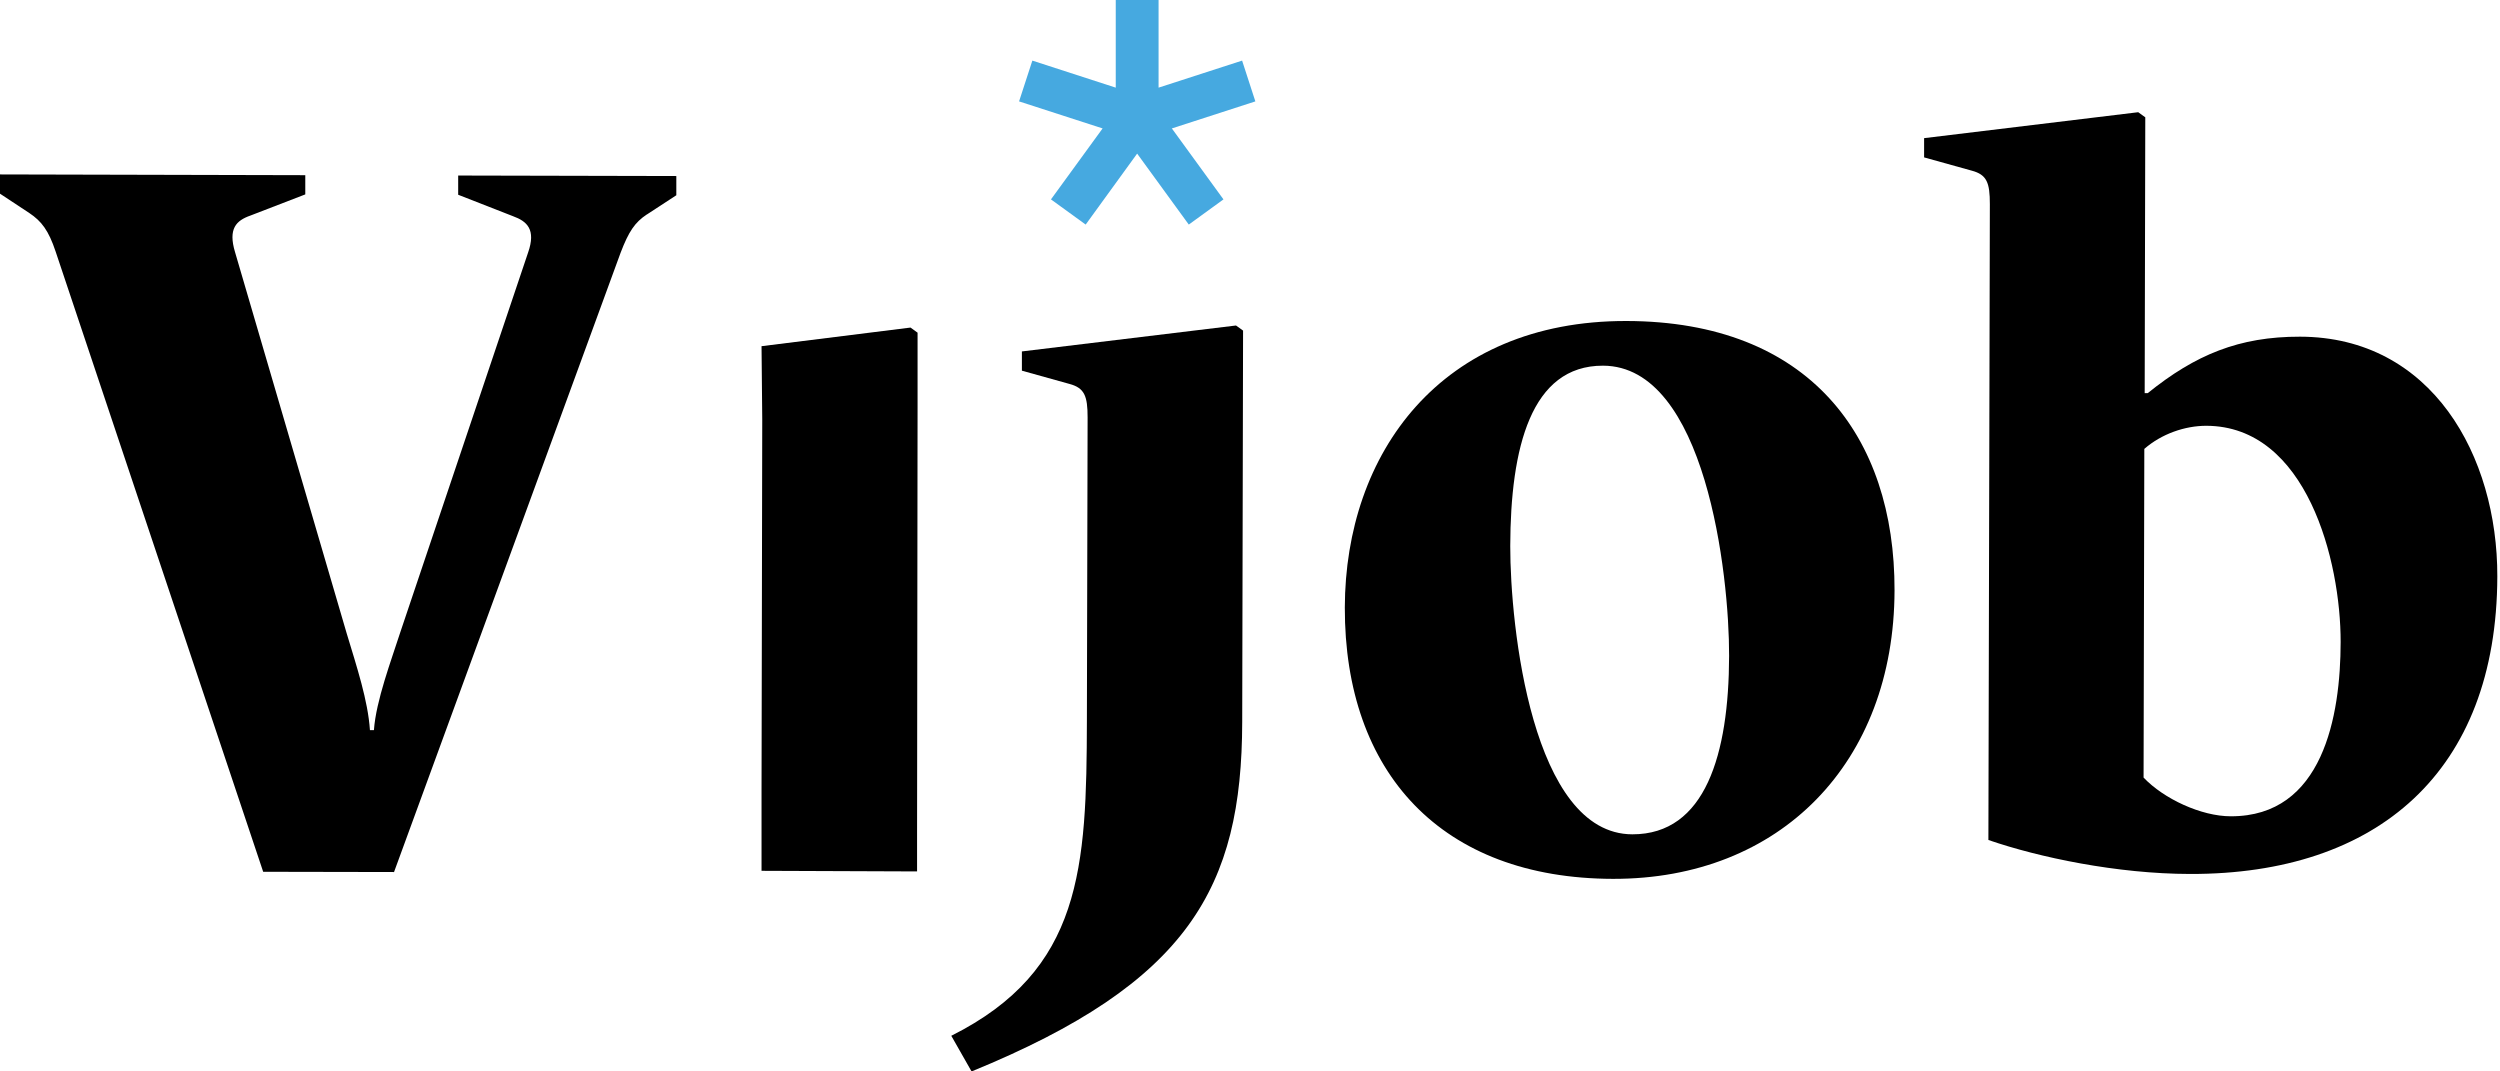
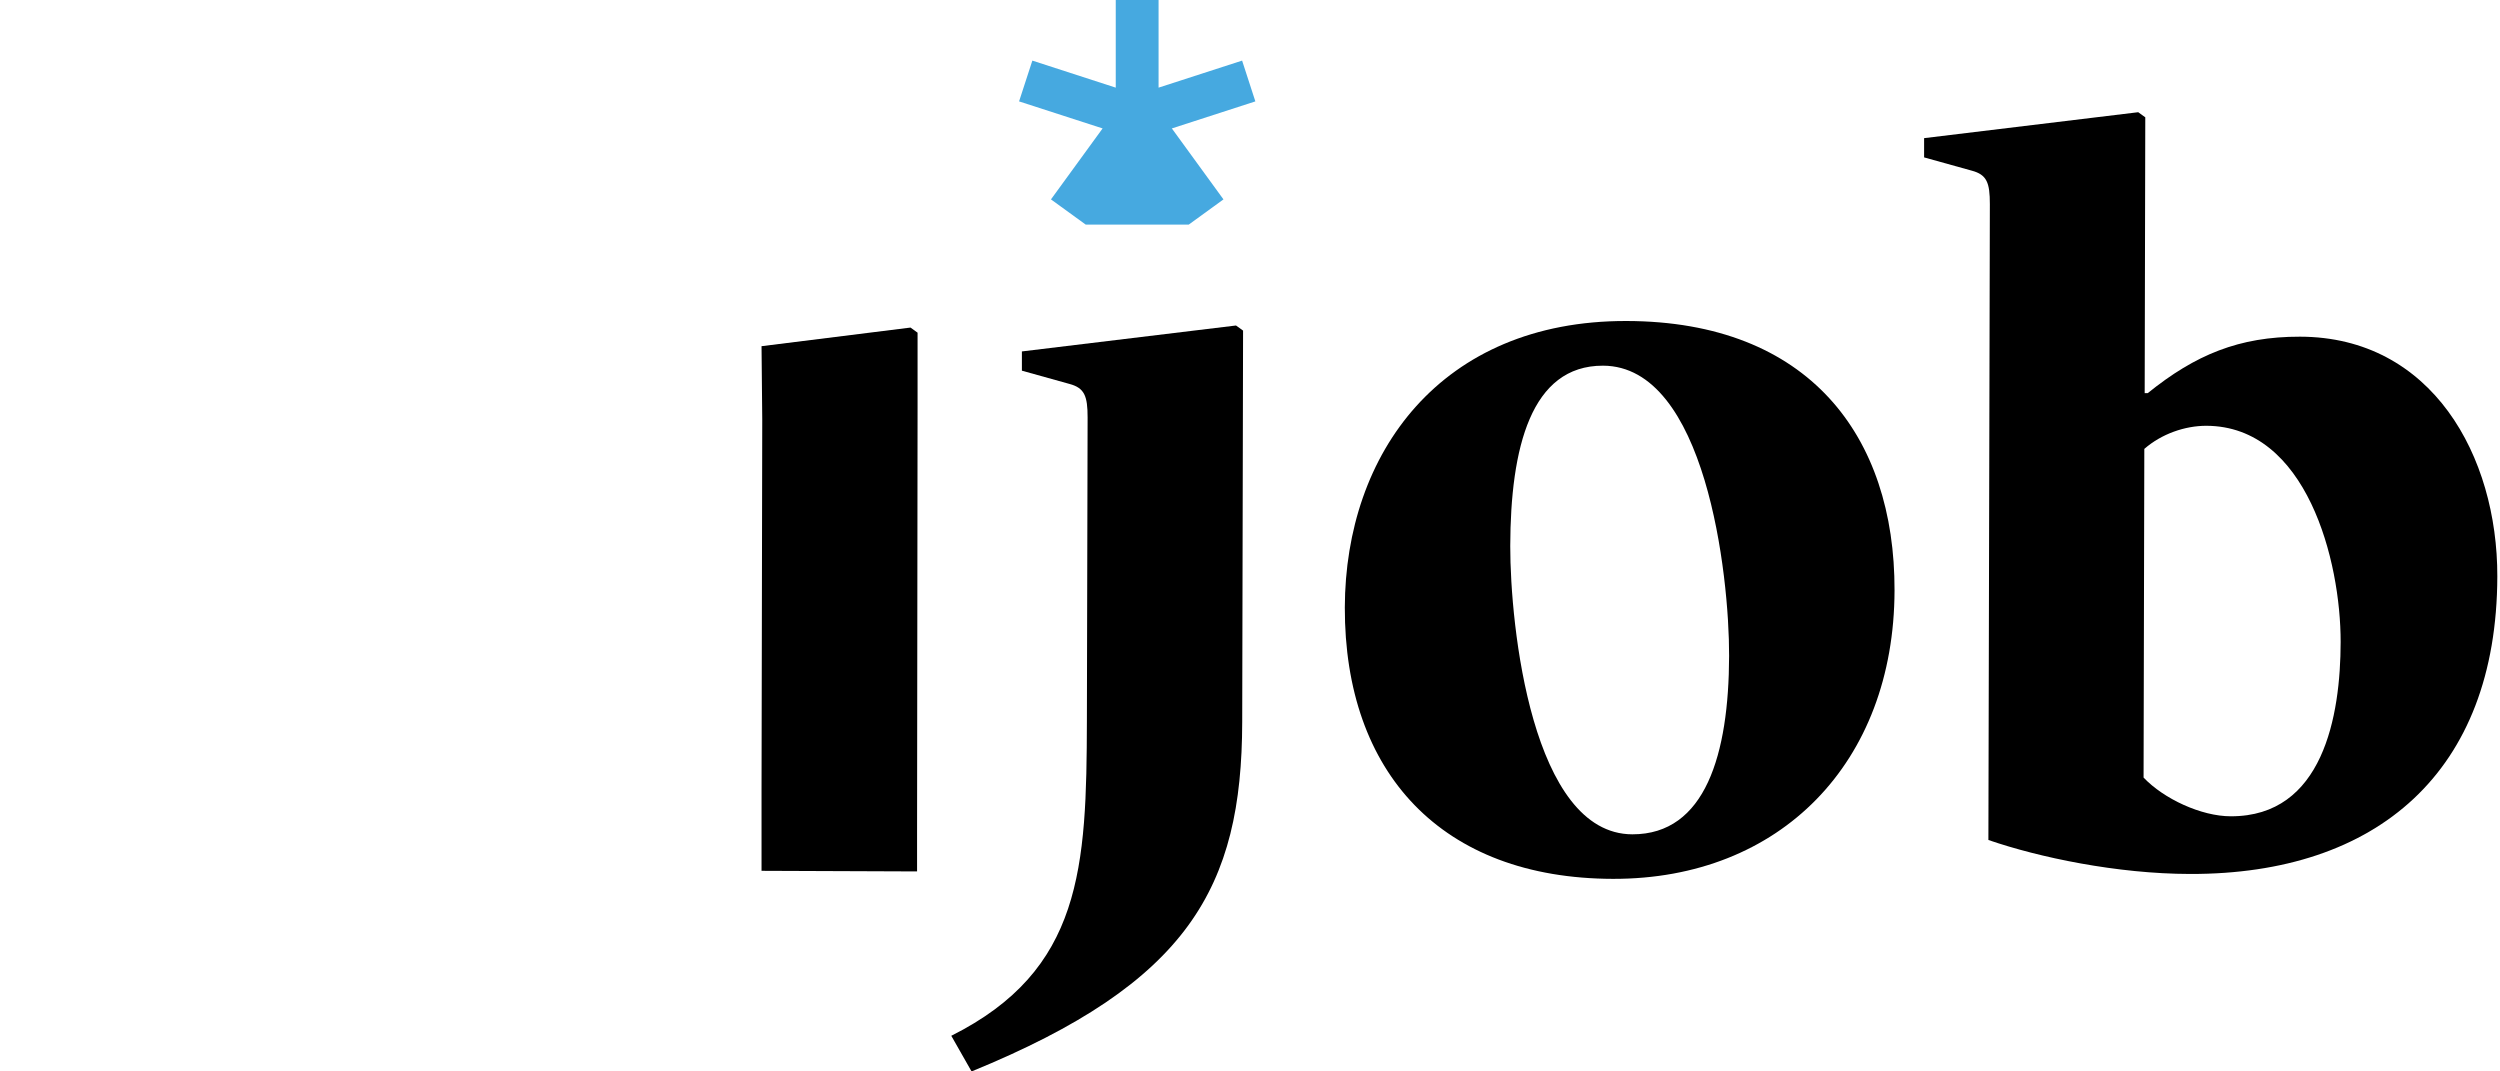
<svg xmlns="http://www.w3.org/2000/svg" fill="none" height="100%" overflow="visible" preserveAspectRatio="none" style="display: block;" viewBox="0 0 70 30" width="100%">
  <g id="Group">
    <path d="M27.202 29.997L26.636 29.002C30.303 27.165 30.423 24.295 30.433 20.177L30.453 11.688C30.453 11.091 30.368 10.863 29.945 10.75L28.613 10.379V9.84L34.608 9.114L34.806 9.257L34.782 20.218C34.772 24.847 33.289 27.512 27.205 30L27.202 29.997Z" fill="black" id="Vector" />
    <path d="M61.322 24.471C59.277 24.468 57.093 24.008 55.675 23.52L55.716 5.715C55.716 5.119 55.634 4.891 55.208 4.778L53.875 4.407V3.868L59.87 3.142L60.068 3.285L60.051 11.008H60.136C61.472 9.931 62.696 9.424 64.4 9.427C68.091 9.434 69.932 12.764 69.925 16.141C69.911 21.622 66.554 24.481 61.329 24.471H61.322ZM61.776 11.922C61.179 11.922 60.525 12.147 60.041 12.569L60.02 21.772C60.586 22.368 61.636 22.856 62.461 22.856C65.044 22.863 65.535 20.051 65.538 17.978C65.542 15.705 64.588 11.929 61.776 11.922Z" fill="black" id="Vector_2" />
    <g id="Group_2">
-       <path d="M35.15 2.839L34.779 1.697L32.44 2.454V0H31.241V2.454L28.906 1.697L28.534 2.839L30.873 3.596L29.427 5.583L30.399 6.288L31.84 4.301L33.286 6.288L34.257 5.583L32.812 3.596L35.15 2.839Z" fill="#46A9E0" id="Vector_3" />
+       <path d="M35.15 2.839L34.779 1.697L32.44 2.454V0H31.241V2.454L28.906 1.697L28.534 2.839L30.873 3.596L29.427 5.583L30.399 6.288L33.286 6.288L34.257 5.583L32.812 3.596L35.15 2.839Z" fill="#46A9E0" id="Vector_3" />
      <g id="Group_3">
-         <path d="M18.115 6.002C17.774 6.227 17.604 6.483 17.376 7.079L11.033 24.417L7.369 24.41L1.558 7.045C1.36 6.449 1.162 6.193 0.821 5.965L0 5.423V4.884L8.548 4.905V5.443L7.011 6.036C6.612 6.176 6.384 6.404 6.581 7.059L9.71 17.744C9.993 18.681 10.303 19.618 10.358 20.443H10.47C10.528 19.618 10.958 18.483 11.213 17.689L14.785 7.076C15.014 6.425 14.758 6.196 14.363 6.053L12.829 5.453V4.915L18.937 4.929V5.467L18.112 6.006L18.115 6.002Z" fill="black" id="Vector_4" />
        <path d="M25.678 24.4L21.323 24.383V22.113L21.343 11.748L21.323 9.693L25.494 9.172L25.692 9.315V11.415L25.678 23.371V24.4L21.247 24.383Z" fill="black" id="Vector_5" />
        <path d="M45.164 24.608C40.365 24.598 37.645 21.64 37.655 17.008C37.666 12.693 40.341 8.978 45.539 8.988C50.651 8.998 53.057 12.212 53.047 16.53C53.037 21.357 49.85 24.618 45.164 24.608ZM44.884 10.239C42.867 10.235 42.294 12.533 42.287 15.287C42.284 17.529 42.894 23.354 45.706 23.361C47.751 23.364 48.408 21.122 48.415 18.368C48.422 16.067 47.751 10.246 44.884 10.239Z" fill="black" id="Vector_6" />
      </g>
    </g>
  </g>
</svg>